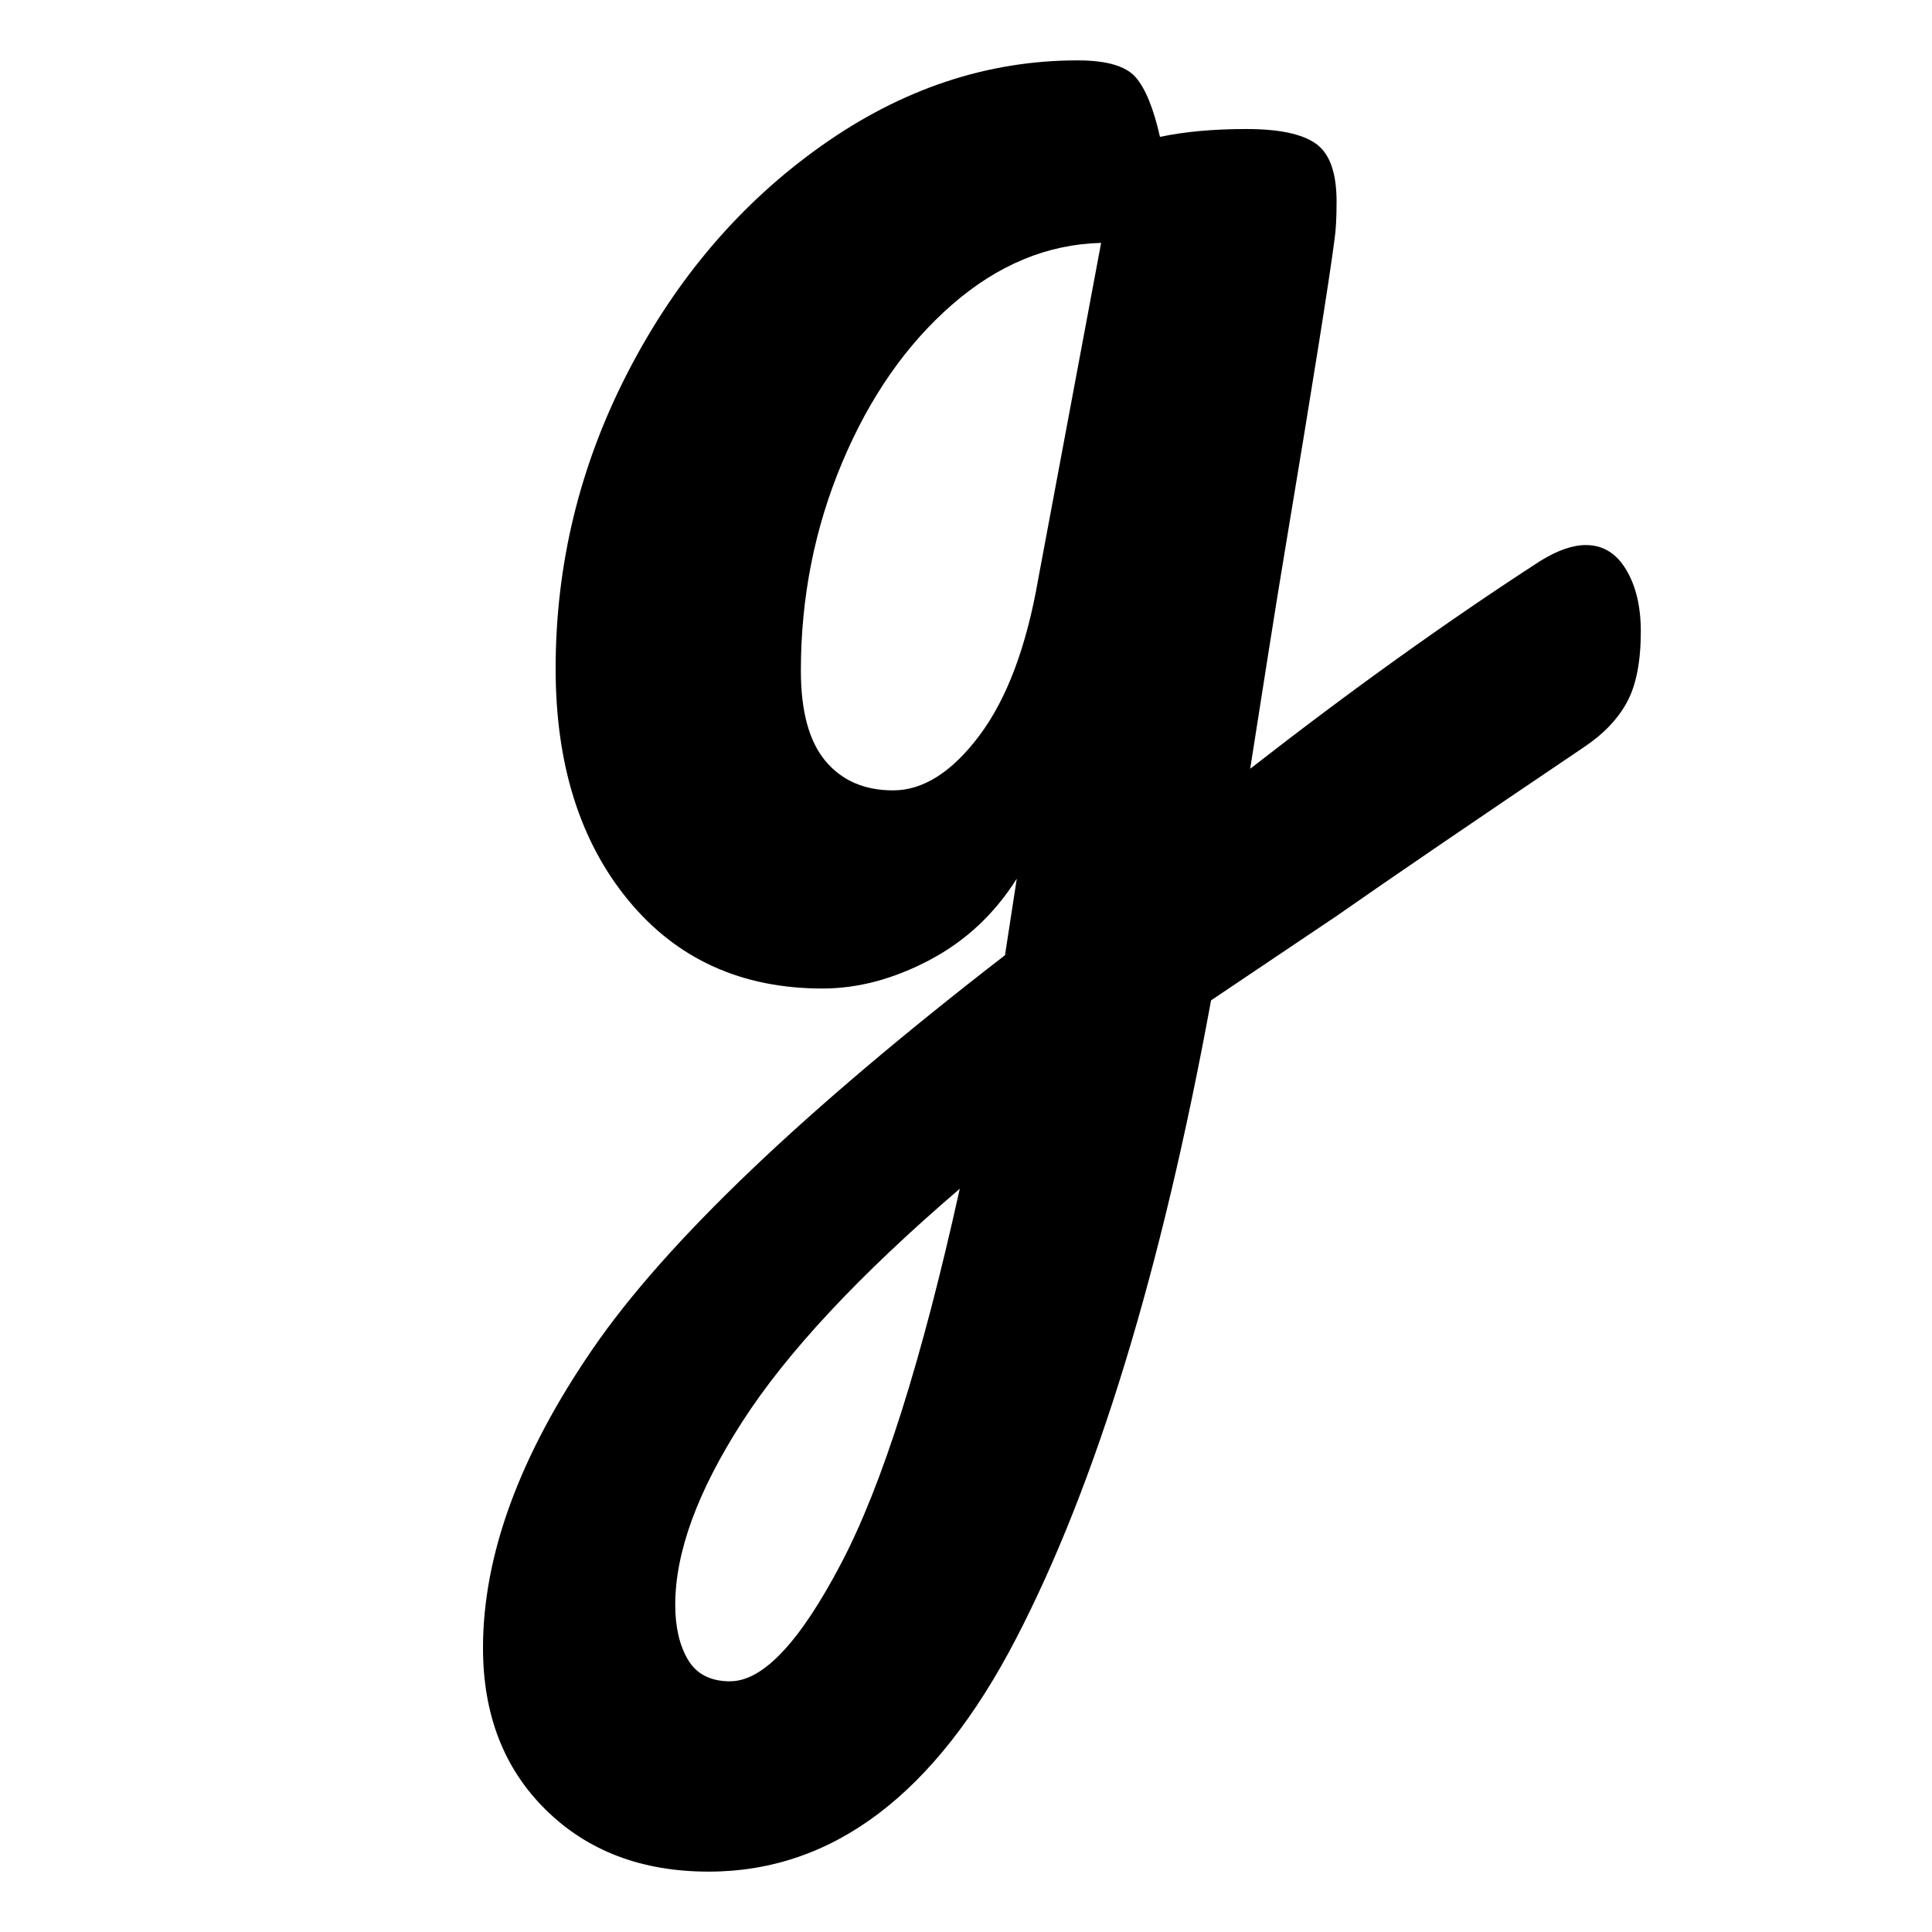
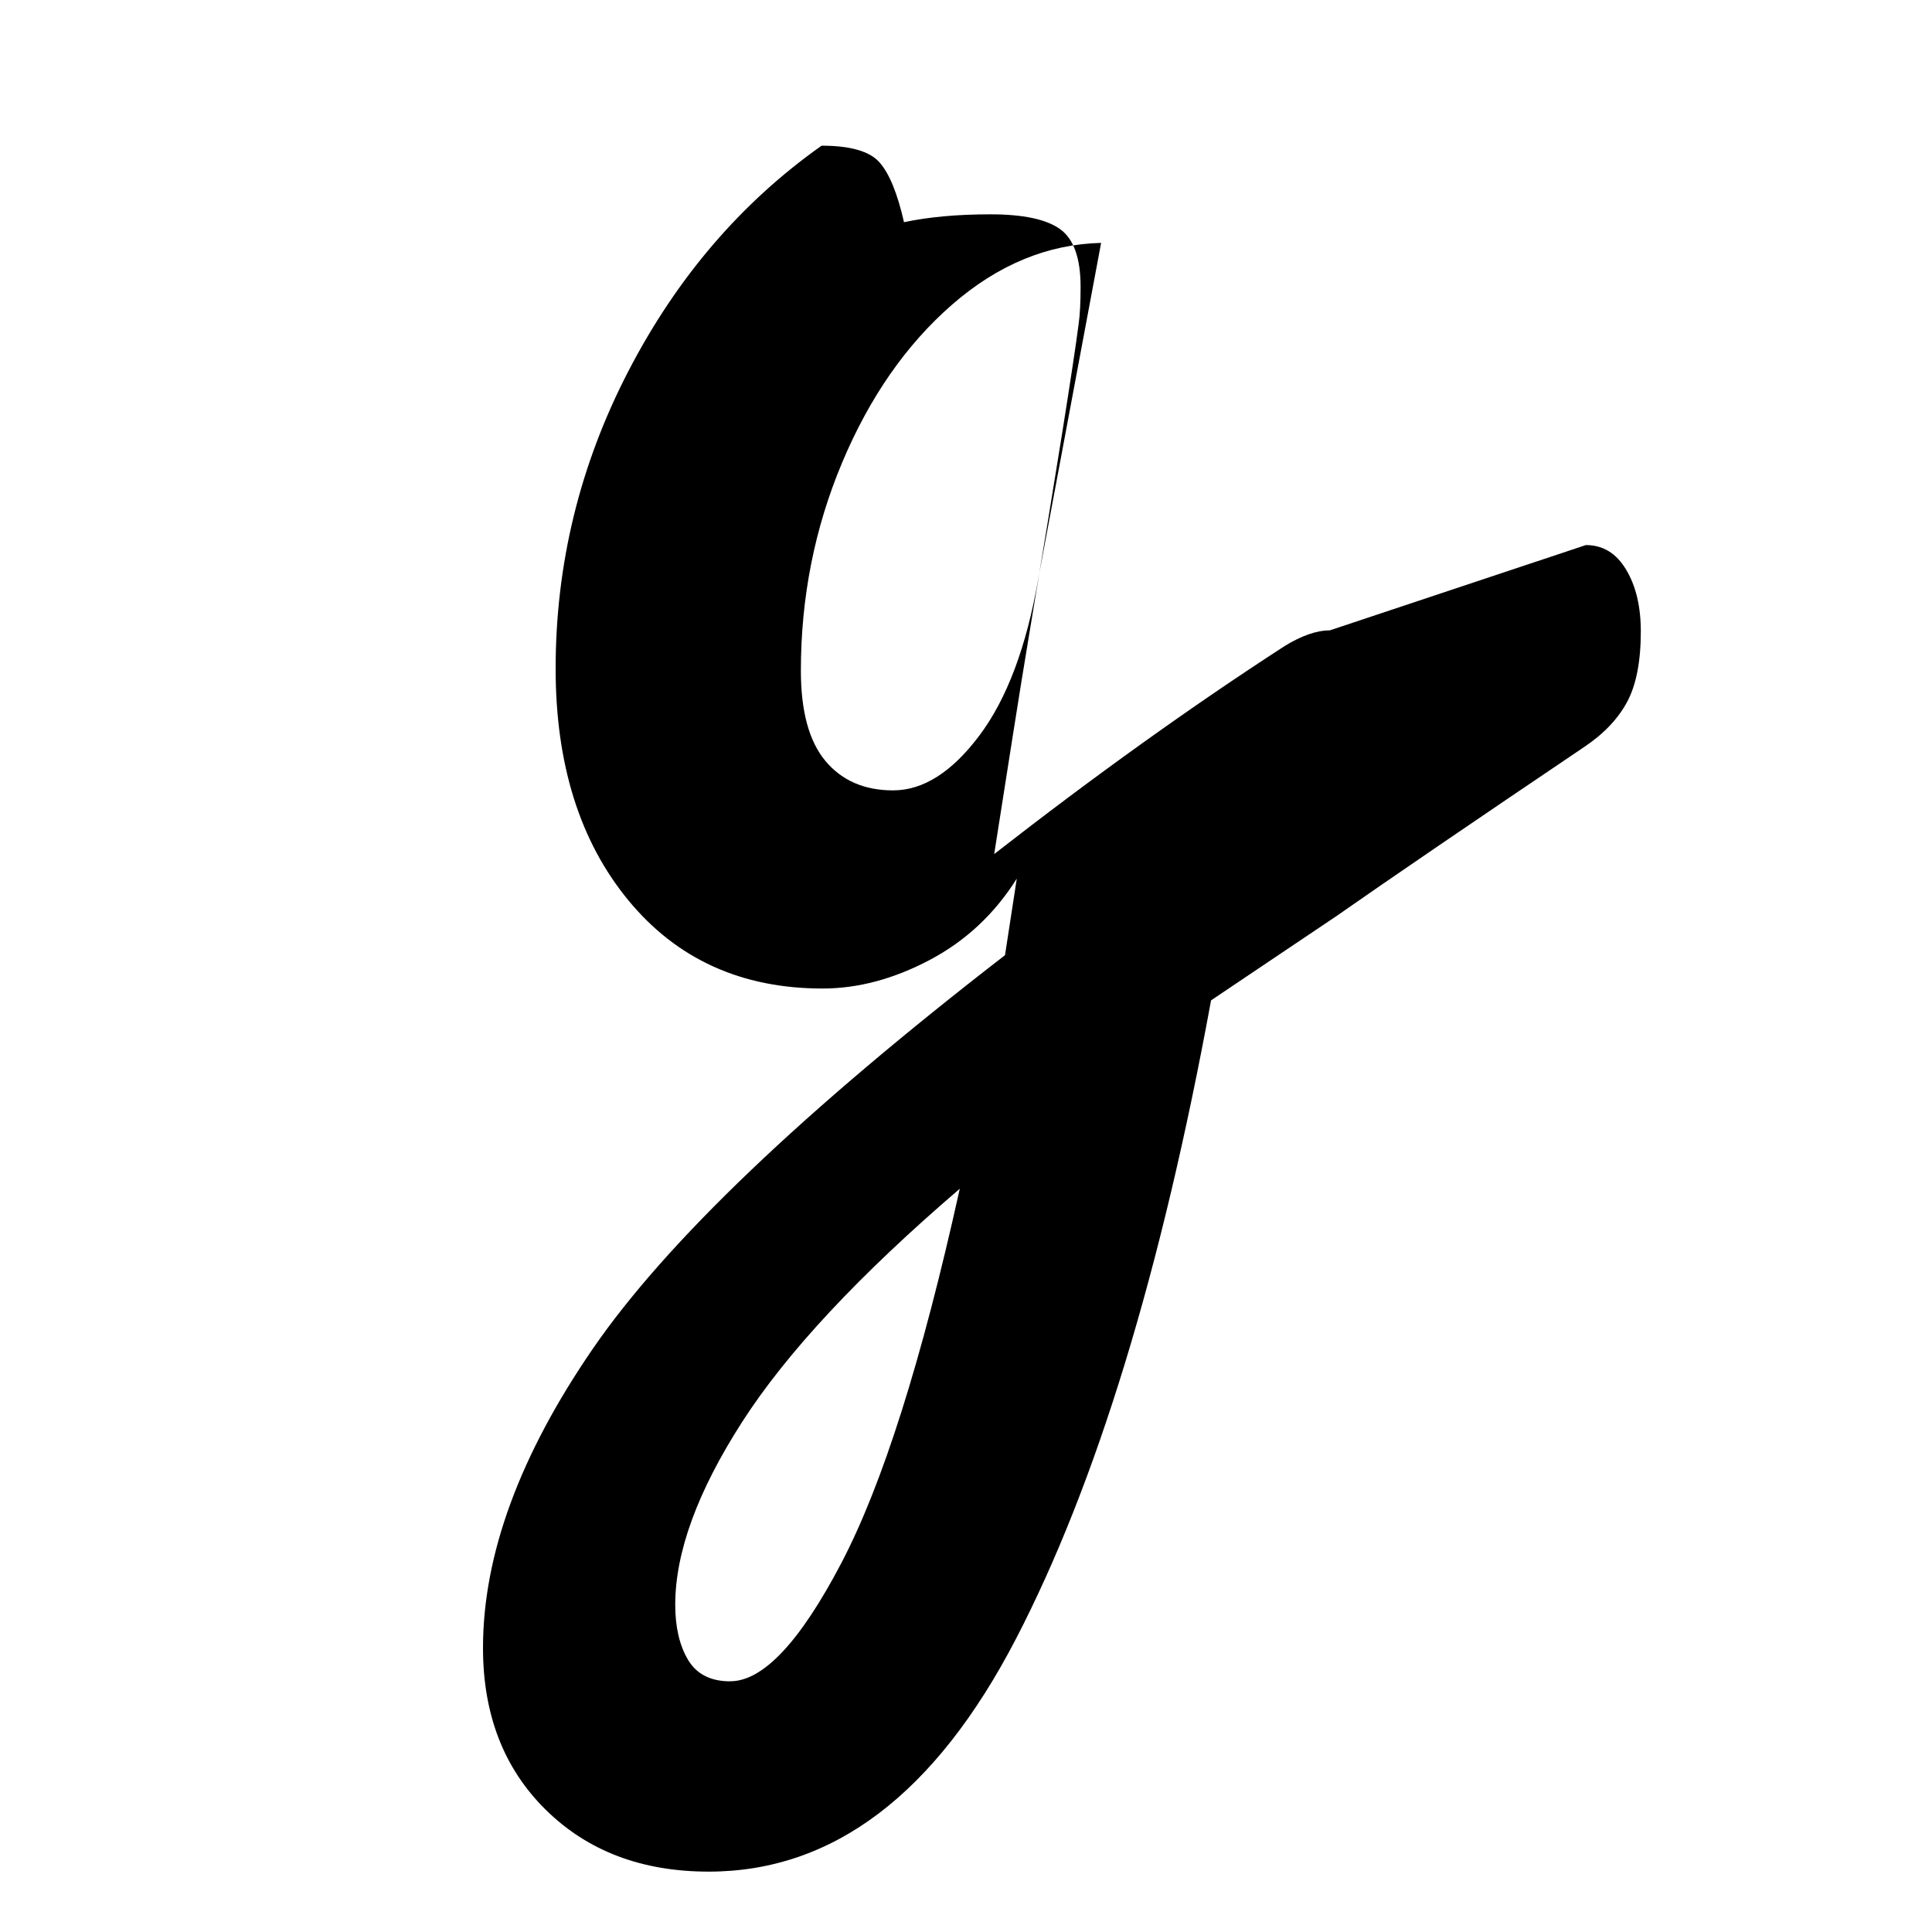
<svg xmlns="http://www.w3.org/2000/svg" xmlns:ns1="http://sodipodi.sourceforge.net/DTD/sodipodi-0.dtd" xmlns:ns2="http://www.inkscape.org/namespaces/inkscape" width="32" height="32" viewBox="0 0 32 32" version="1.1" id="svg86" ns1:docname="g.svg" ns2:version="1.2.2 (b0a8486, 2022-12-01)">
  <defs id="defs90" />
  <ns1:namedview id="namedview88" pagecolor="#ffffff" bordercolor="#666666" borderopacity="1.0" ns2:showpageshadow="2" ns2:pageopacity="0.0" ns2:pagecheckerboard="0" ns2:deskcolor="#d1d1d1" showgrid="false" ns2:zoom="1.5945946" ns2:cx="-34.177966" ns2:cy="43.898305" ns2:window-width="1440" ns2:window-height="900" ns2:window-x="0" ns2:window-y="0" ns2:window-maximized="0" ns2:current-layer="layer1" />
  <title id="title70">Gumuła original</title>
  <g ns2:groupmode="layer" id="layer2" ns2:label="Layer 2" style="display:inline">
    <g ns2:groupmode="layer" id="layer1" ns2:label="Layer 1" style="display:inline">
-       <path d="m 26.267,9.028 c 0.282,0 0.504,0.135 0.666,0.406 0.163,0.271 0.244,0.612 0.244,1.024 0,0.498 -0.076,0.888 -0.228,1.17 -0.152,0.282 -0.39,0.531 -0.715,0.748 -1.863,1.257 -3.229,2.189 -4.095,2.795 l -2.08,1.398 c -0.823,4.485 -1.901,8.012 -3.234,10.58 C 15.492,29.716 13.796,31 11.738,31 10.633,31 9.733,30.659 9.04,29.976 8.347,29.294 8,28.4 8,27.295 8,25.756 8.607,24.104 9.82,22.338 11.034,20.572 13.309,18.4 16.646,15.821 l 0.195,-1.268 c -0.368,0.585 -0.85,1.035 -1.446,1.349 -0.596,0.314 -1.186,0.471 -1.771,0.471 -1.343,0 -2.416,-0.488 -3.218,-1.463 -0.802,-0.975 -1.203,-2.254 -1.203,-3.835 0,-1.733 0.401,-3.375 1.203,-4.924 0.802,-1.549 1.869,-2.795 3.202,-3.738 C 14.939,1.471 16.353,1 17.848,1 c 0.477,0 0.796,0.092 0.959,0.276 0.163,0.184 0.298,0.515 0.406,0.991 0.412,-0.087 0.888,-0.13 1.43,-0.13 0.542,0 0.926,0.081 1.154,0.244 0.228,0.163 0.341,0.482 0.341,0.959 0,0.26 -0.011,0.466 -0.033,0.618 -0.087,0.672 -0.358,2.373 -0.813,5.103 -0.087,0.52 -0.179,1.089 -0.276,1.706 -0.098,0.618 -0.2,1.273 -0.309,1.966 1.668,-1.3 3.272,-2.449 4.81,-3.445 0.282,-0.173 0.531,-0.26 0.748,-0.26 z M 14.793,13.091 c 0.498,0 0.975,-0.303 1.43,-0.91 0.455,-0.607 0.78,-1.473 0.975,-2.6 l 1.04,-5.558 c -0.888,0.022 -1.712,0.363 -2.47,1.024 -0.758,0.661 -1.365,1.533 -1.82,2.616 -0.455,1.083 -0.683,2.232 -0.683,3.445 0,0.672 0.135,1.17 0.406,1.495 0.271,0.325 0.645,0.488 1.121,0.488 z m -2.698,14.756 c 0.542,0 1.154,-0.65 1.836,-1.95 0.683,-1.3 1.338,-3.369 1.966,-6.208 -1.668,1.43 -2.871,2.719 -3.608,3.868 -0.737,1.148 -1.105,2.156 -1.105,3.023 0,0.368 0.07,0.672 0.211,0.91 0.141,0.238 0.374,0.358 0.699,0.358 z" id="Shape-9" style="display:inline;stroke-width:0.325" />
+       <path d="m 26.267,9.028 c 0.282,0 0.504,0.135 0.666,0.406 0.163,0.271 0.244,0.612 0.244,1.024 0,0.498 -0.076,0.888 -0.228,1.17 -0.152,0.282 -0.39,0.531 -0.715,0.748 -1.863,1.257 -3.229,2.189 -4.095,2.795 l -2.08,1.398 c -0.823,4.485 -1.901,8.012 -3.234,10.58 C 15.492,29.716 13.796,31 11.738,31 10.633,31 9.733,30.659 9.04,29.976 8.347,29.294 8,28.4 8,27.295 8,25.756 8.607,24.104 9.82,22.338 11.034,20.572 13.309,18.4 16.646,15.821 l 0.195,-1.268 c -0.368,0.585 -0.85,1.035 -1.446,1.349 -0.596,0.314 -1.186,0.471 -1.771,0.471 -1.343,0 -2.416,-0.488 -3.218,-1.463 -0.802,-0.975 -1.203,-2.254 -1.203,-3.835 0,-1.733 0.401,-3.375 1.203,-4.924 0.802,-1.549 1.869,-2.795 3.202,-3.738 c 0.477,0 0.796,0.092 0.959,0.276 0.163,0.184 0.298,0.515 0.406,0.991 0.412,-0.087 0.888,-0.13 1.43,-0.13 0.542,0 0.926,0.081 1.154,0.244 0.228,0.163 0.341,0.482 0.341,0.959 0,0.26 -0.011,0.466 -0.033,0.618 -0.087,0.672 -0.358,2.373 -0.813,5.103 -0.087,0.52 -0.179,1.089 -0.276,1.706 -0.098,0.618 -0.2,1.273 -0.309,1.966 1.668,-1.3 3.272,-2.449 4.81,-3.445 0.282,-0.173 0.531,-0.26 0.748,-0.26 z M 14.793,13.091 c 0.498,0 0.975,-0.303 1.43,-0.91 0.455,-0.607 0.78,-1.473 0.975,-2.6 l 1.04,-5.558 c -0.888,0.022 -1.712,0.363 -2.47,1.024 -0.758,0.661 -1.365,1.533 -1.82,2.616 -0.455,1.083 -0.683,2.232 -0.683,3.445 0,0.672 0.135,1.17 0.406,1.495 0.271,0.325 0.645,0.488 1.121,0.488 z m -2.698,14.756 c 0.542,0 1.154,-0.65 1.836,-1.95 0.683,-1.3 1.338,-3.369 1.966,-6.208 -1.668,1.43 -2.871,2.719 -3.608,3.868 -0.737,1.148 -1.105,2.156 -1.105,3.023 0,0.368 0.07,0.672 0.211,0.91 0.141,0.238 0.374,0.358 0.699,0.358 z" id="Shape-9" style="display:inline;stroke-width:0.325" />
    </g>
  </g>
</svg>